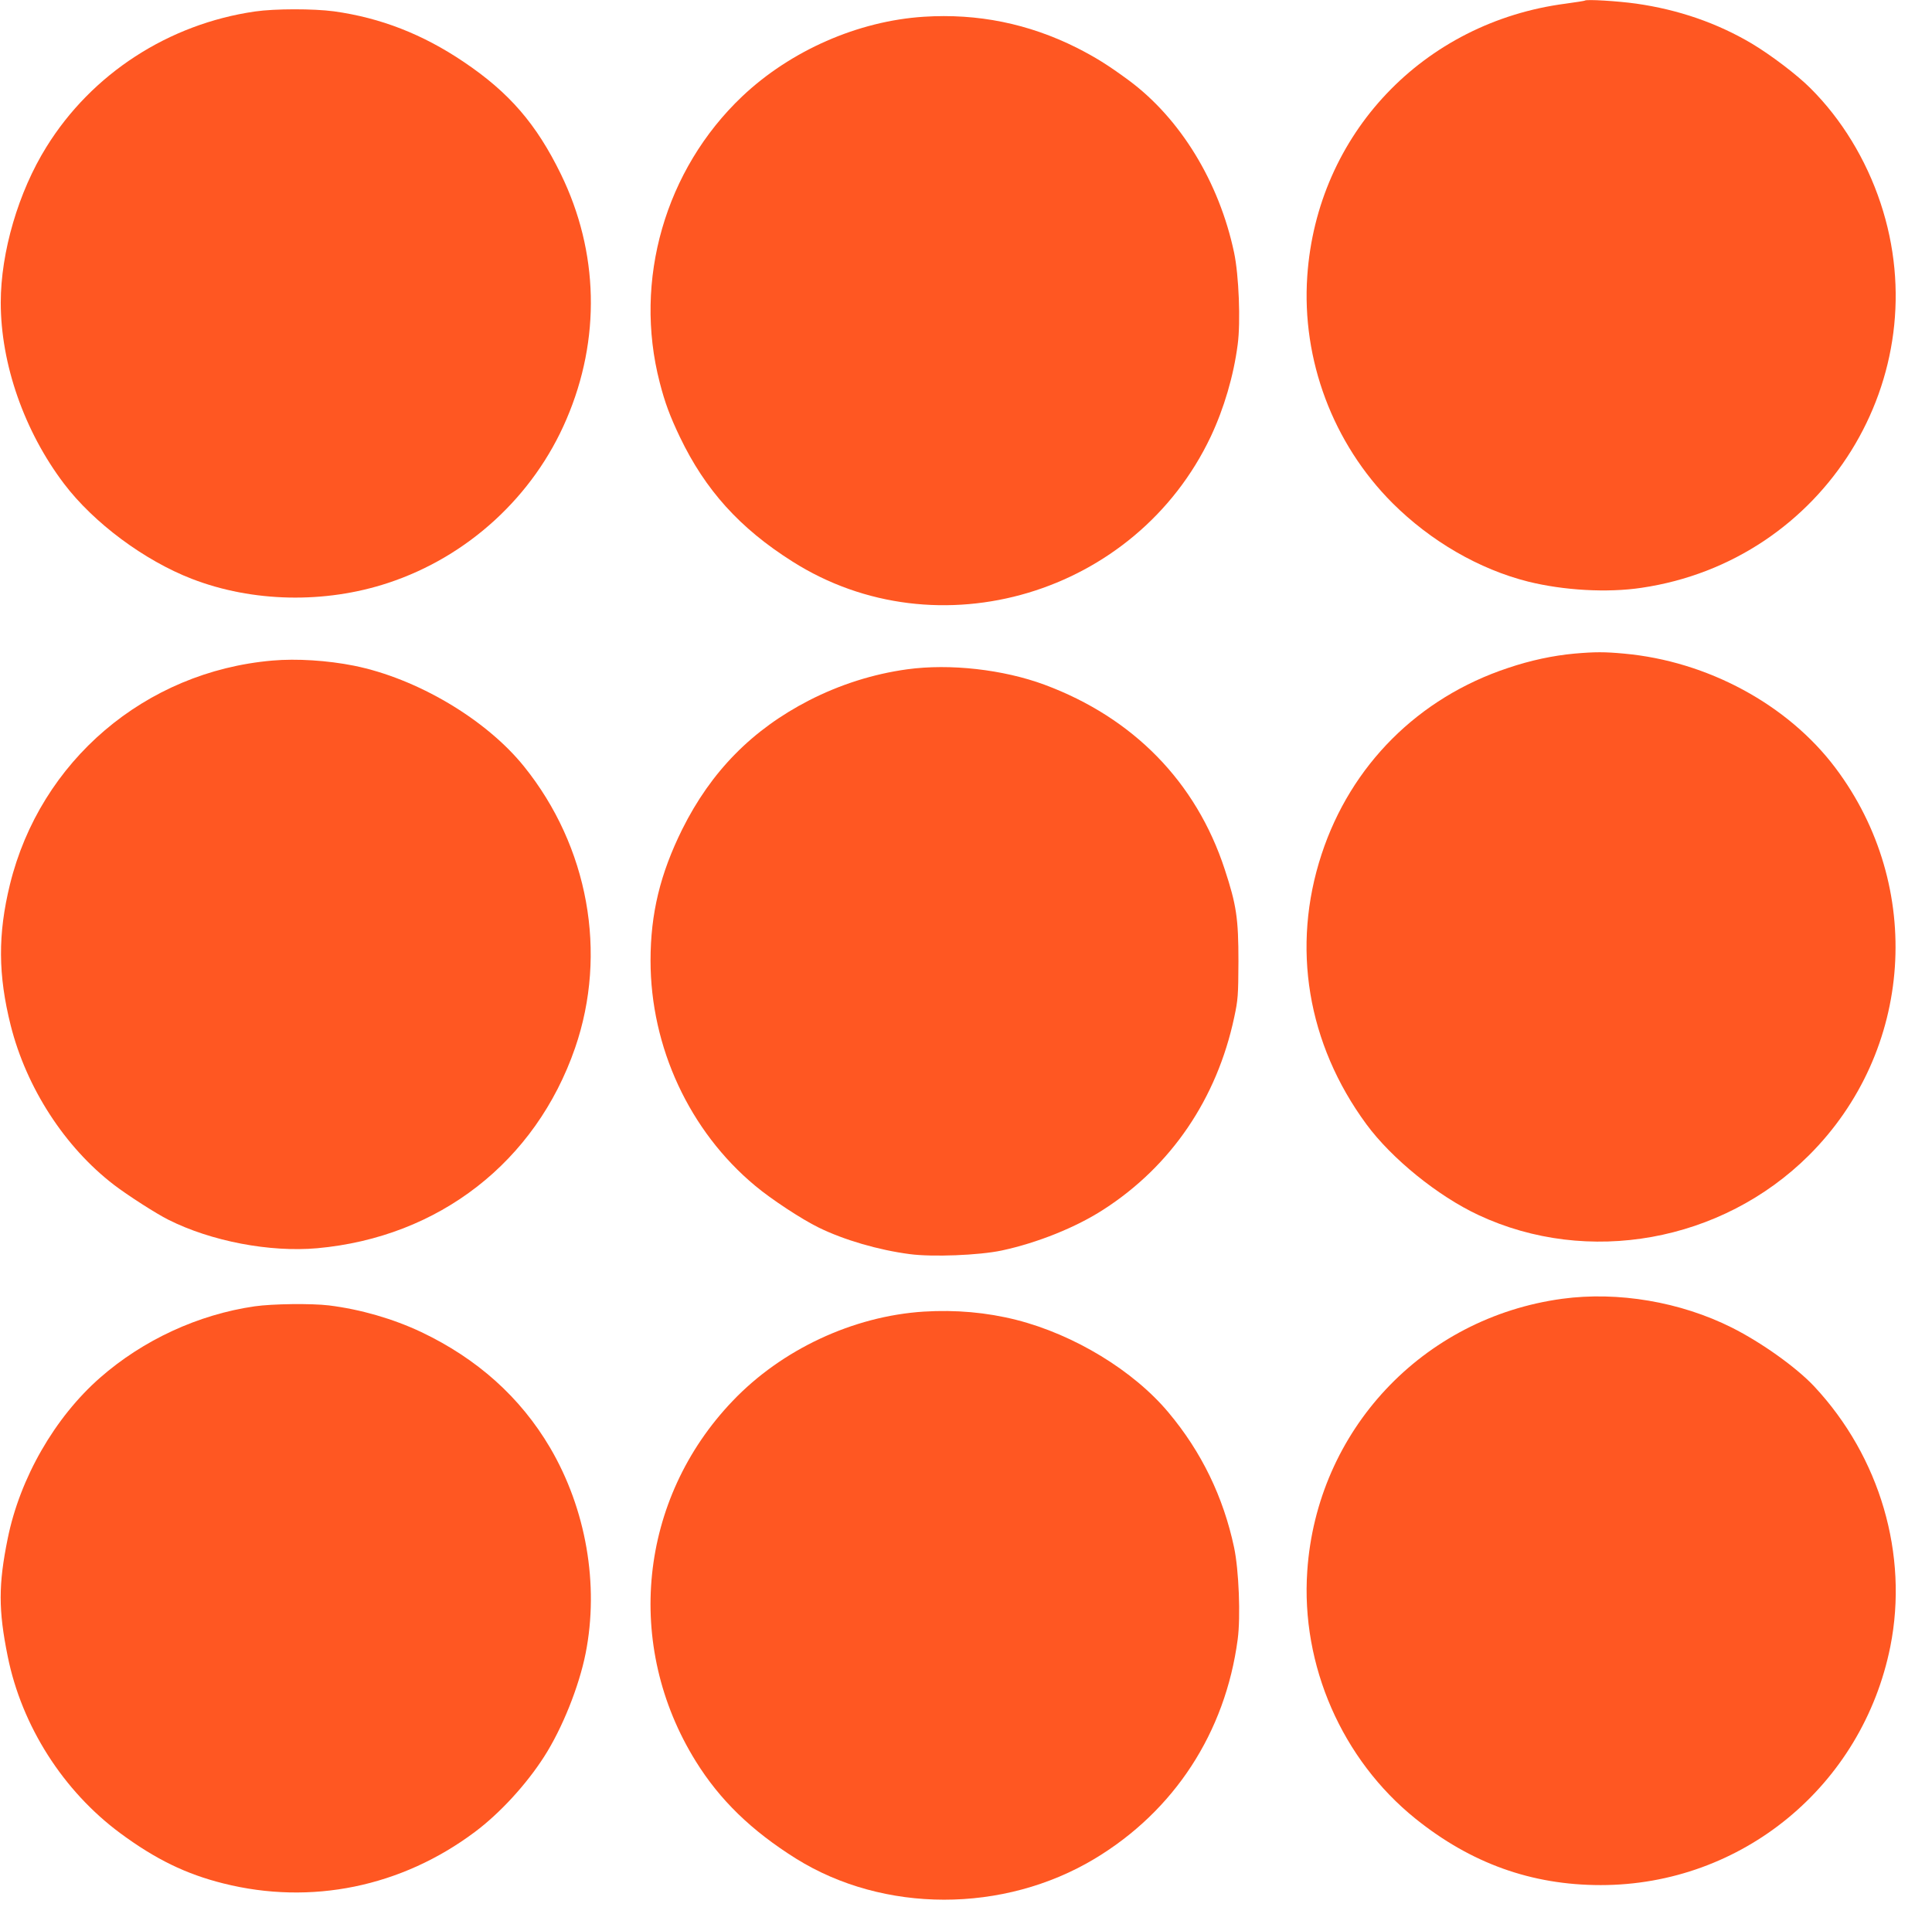
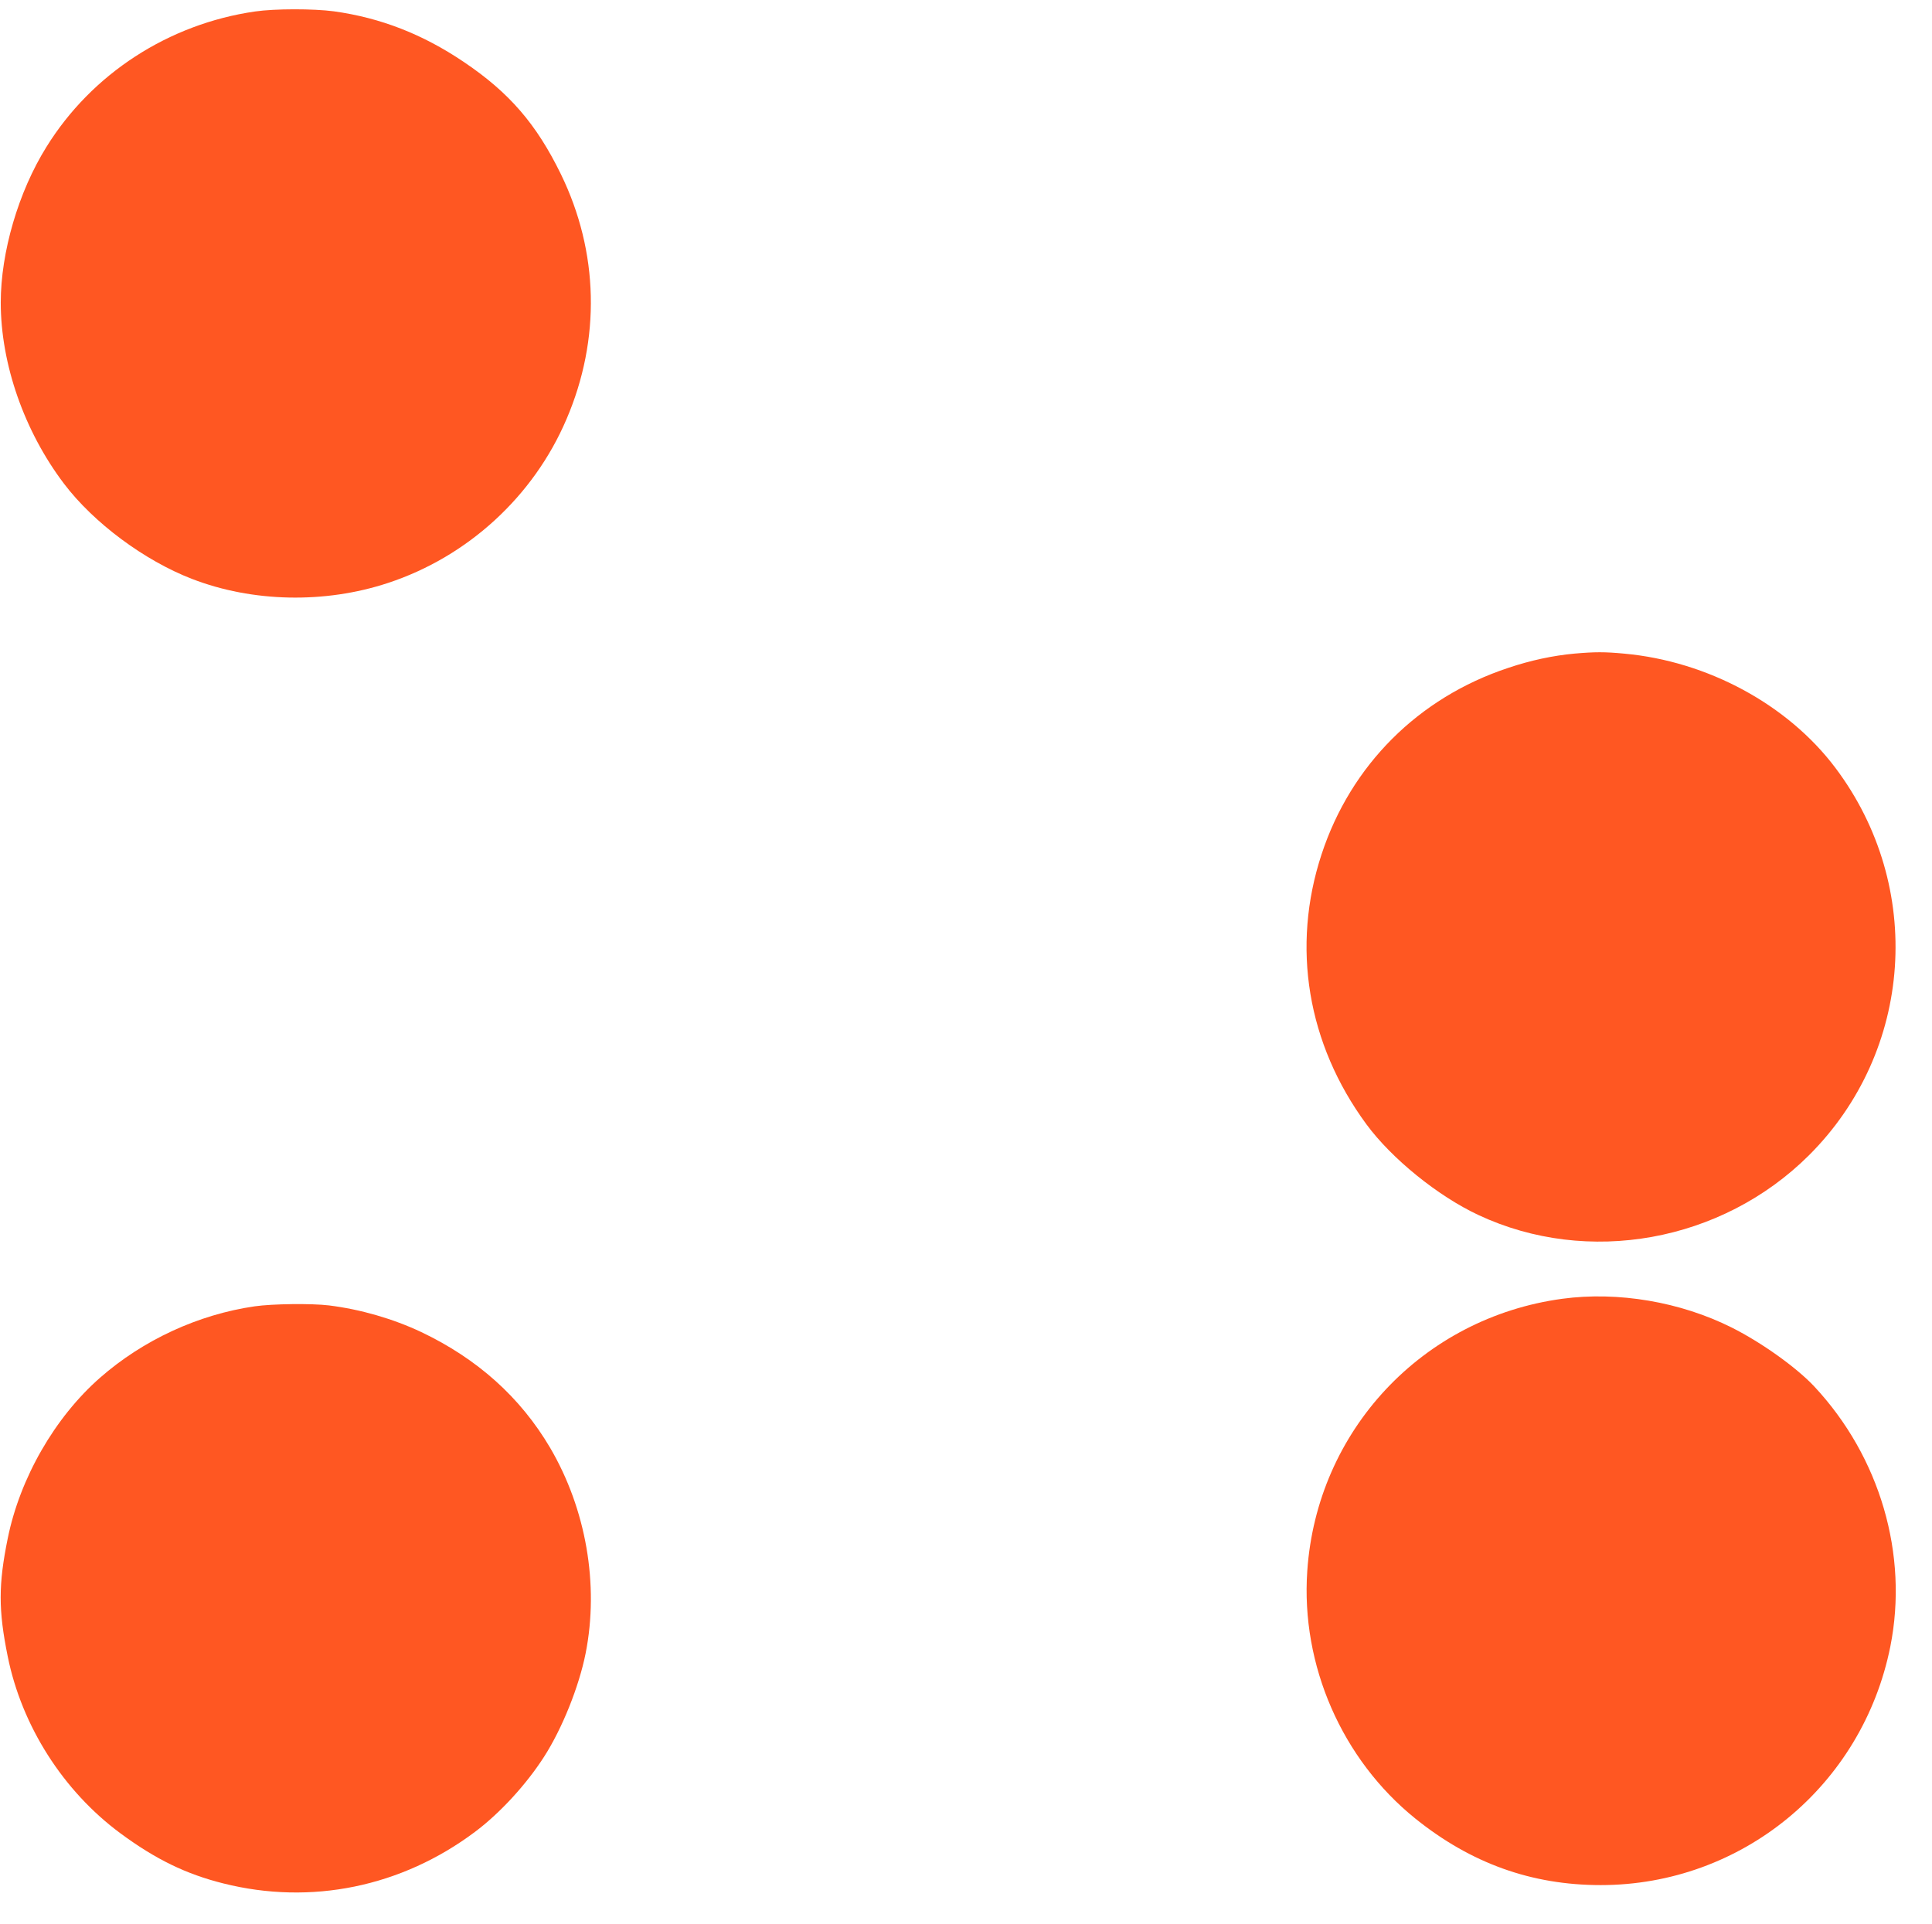
<svg xmlns="http://www.w3.org/2000/svg" version="1.0" width="1280pt" height="1275pt" viewBox="0 0 1280 1275" preserveAspectRatio="xMidYMid meet">
  <g transform="translate(0,1275) scale(0.1,-0.1)" fill="#ff5722" stroke="none">
-     <path d="M10500 12746 c-3 -2 -60 -11 -126 -20 -945 -123 -1649 -865 -1713 -1806 -38 -554 170 -1109 565 -1504 253 -252 573 -438 899 -520 234 -58 523 -75 750 -41 1211 178 1968 1396 1584 2550 -96 289 -258 555 -464 760 -86 87 -264 222 -390 297 -228 135 -484 224 -765 264 -122 17 -331 30 -340 20z" />
    <path d="M1690 12674 c-574 -83 -1082 -413 -1382 -897 -186 -298 -303 -698 -303 -1032 0 -407 156 -853 419 -1200 196 -259 532 -509 848 -631 401 -155 880 -165 1298 -27 529 174 965 574 1183 1085 228 531 214 1109 -37 1624 -162 332 -342 541 -644 744 -271 183 -550 292 -860 335 -137 18 -390 18 -522 -1z" />
-     <path d="M6120 12639 c-435 -28 -882 -224 -1203 -528 -510 -484 -722 -1218 -546 -1896 34 -133 68 -224 134 -362 168 -350 396 -603 744 -823 963 -612 2278 -219 2773 828 87 185 151 401 178 609 20 149 8 460 -24 610 -99 468 -357 889 -698 1141 -137 101 -221 153 -345 216 -320 160 -657 228 -1013 205z" />
    <path d="M10430 8419 c-140 -13 -288 -44 -439 -95 -594 -197 -1041 -644 -1235 -1234 -202 -614 -95 -1257 297 -1790 168 -228 473 -475 742 -601 724 -339 1612 -179 2189 395 693 690 768 1781 176 2568 -315 419 -847 707 -1400 757 -129 12 -192 12 -330 0z" />
-     <path d="M1805 8373 c-844 -73 -1538 -665 -1739 -1483 -81 -331 -79 -600 5 -935 104 -413 358 -806 684 -1056 90 -69 280 -191 360 -231 284 -143 673 -217 987 -189 806 73 1447 572 1708 1327 217 629 88 1336 -338 1865 -252 313 -710 584 -1127 668 -175 35 -380 48 -540 34z" />
-     <path d="M6010 8315 c-225 -31 -445 -101 -650 -206 -377 -194 -649 -471 -840 -854 -146 -295 -210 -558 -210 -870 0 -574 258 -1130 693 -1492 106 -89 310 -223 421 -277 167 -82 396 -149 603 -176 149 -20 460 -8 610 24 234 50 492 153 675 272 447 288 750 733 865 1273 25 117 27 143 28 371 0 284 -13 373 -91 610 -189 578 -605 1004 -1194 1223 -273 101 -626 141 -910 102z" />
    <path d="M10350 4144 c-926 -126 -1626 -873 -1689 -1804 -43 -624 230 -1249 717 -1641 368 -296 770 -440 1227 -440 935 0 1734 658 1919 1581 121 609 -68 1256 -504 1723 -118 126 -349 291 -546 390 -341 171 -754 241 -1124 191z" />
    <path d="M1687 4094 c-373 -54 -739 -223 -1024 -473 -300 -263 -531 -665 -612 -1066 -62 -305 -62 -474 0 -780 93 -462 368 -893 747 -1173 233 -172 434 -270 682 -332 581 -146 1180 -23 1666 341 166 124 342 316 459 499 120 187 231 464 275 685 90 455 3 956 -236 1363 -197 334 -482 589 -854 766 -187 88 -401 150 -610 176 -116 14 -374 11 -493 -6z" />
-     <path d="M6120 4059 c-468 -30 -941 -251 -1266 -592 -622 -650 -721 -1620 -244 -2388 159 -256 368 -459 663 -644 581 -363 1376 -364 1980 -1 527 317 865 836 947 1453 20 149 8 460 -24 610 -71 334 -216 633 -434 893 -232 278 -626 517 -1008 614 -197 50 -403 68 -614 55z" />
  </g>
</svg>